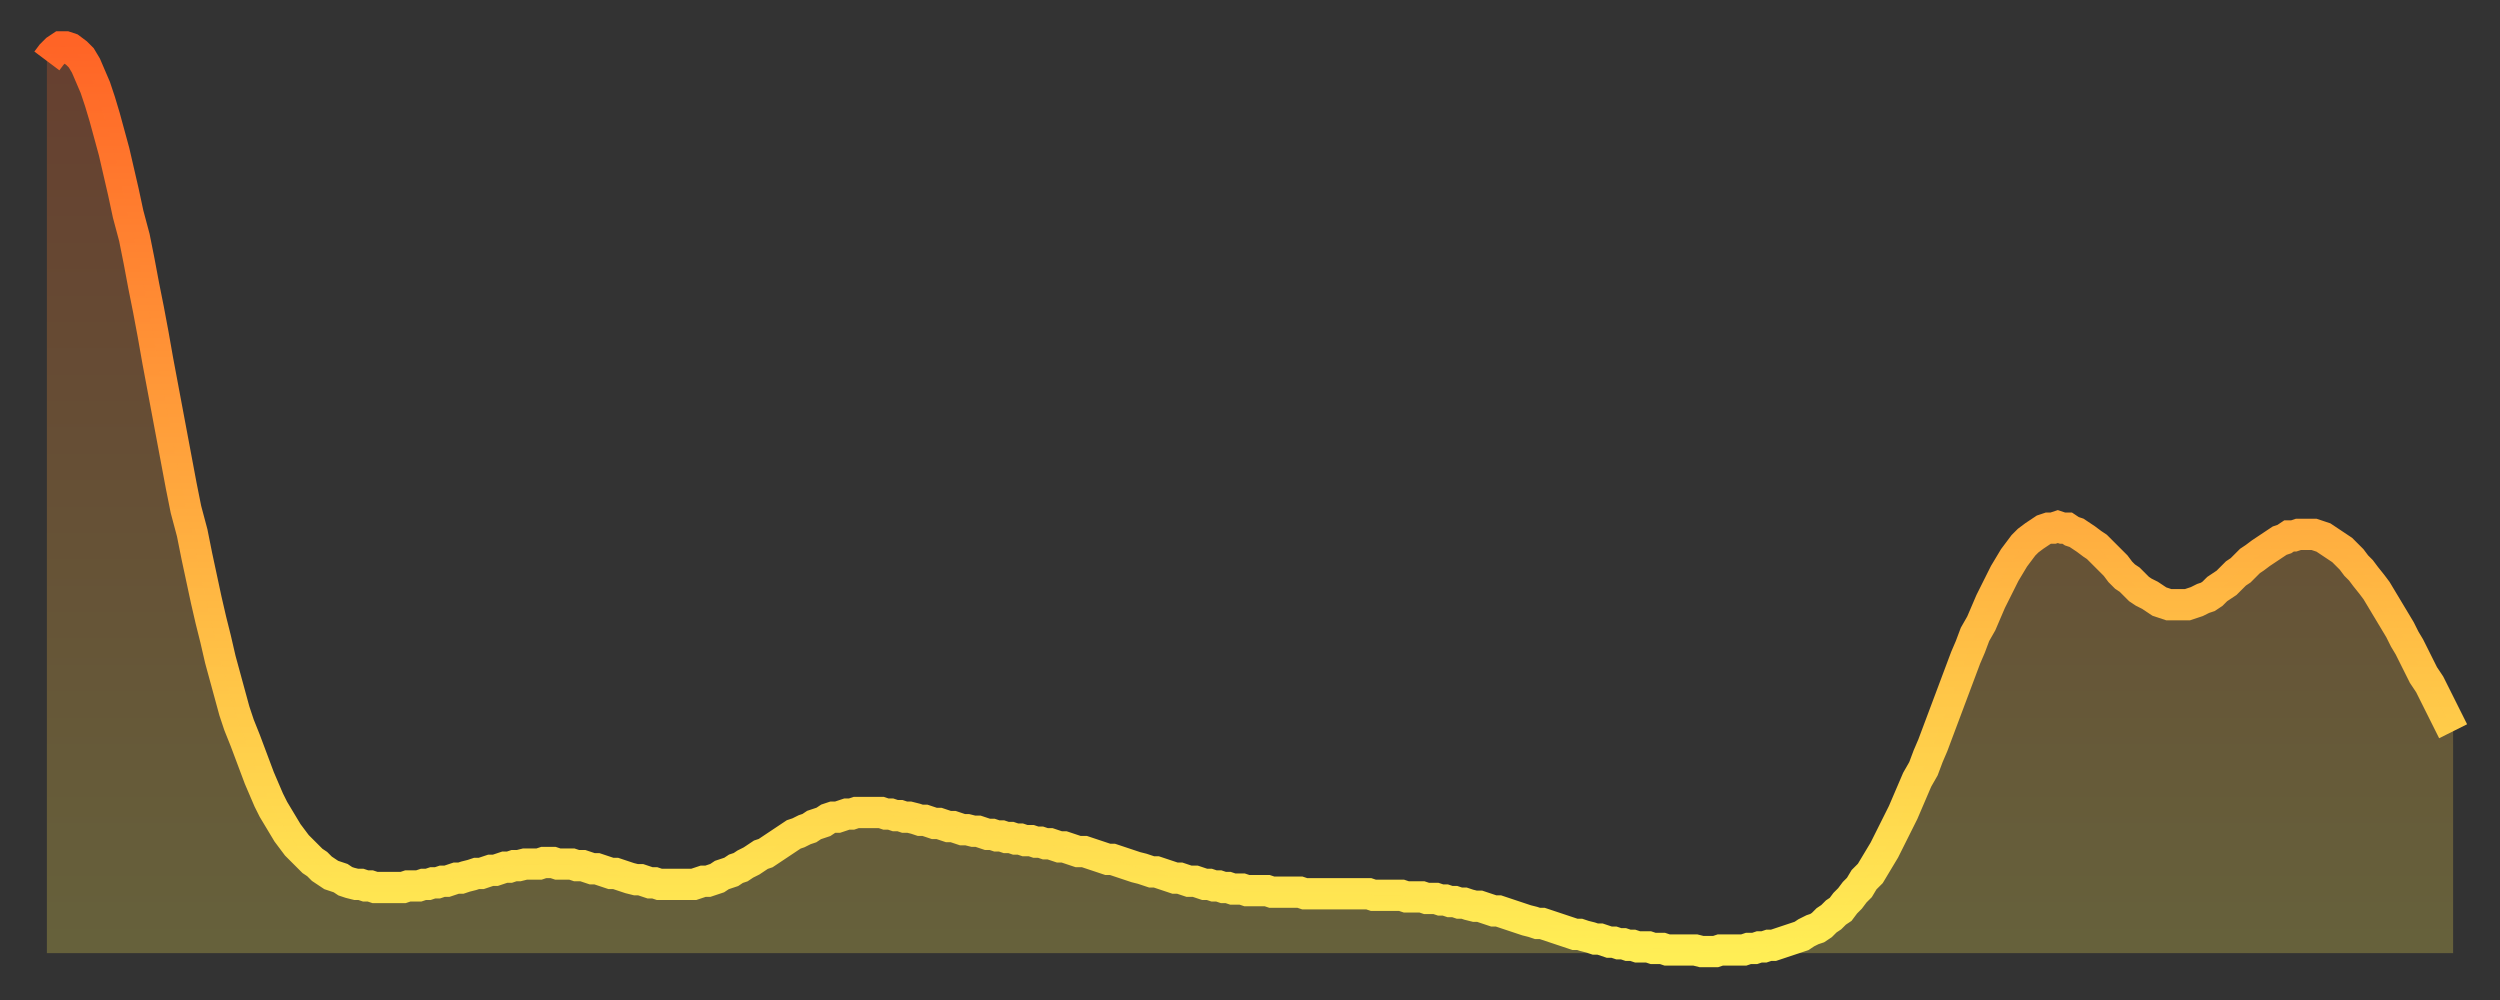
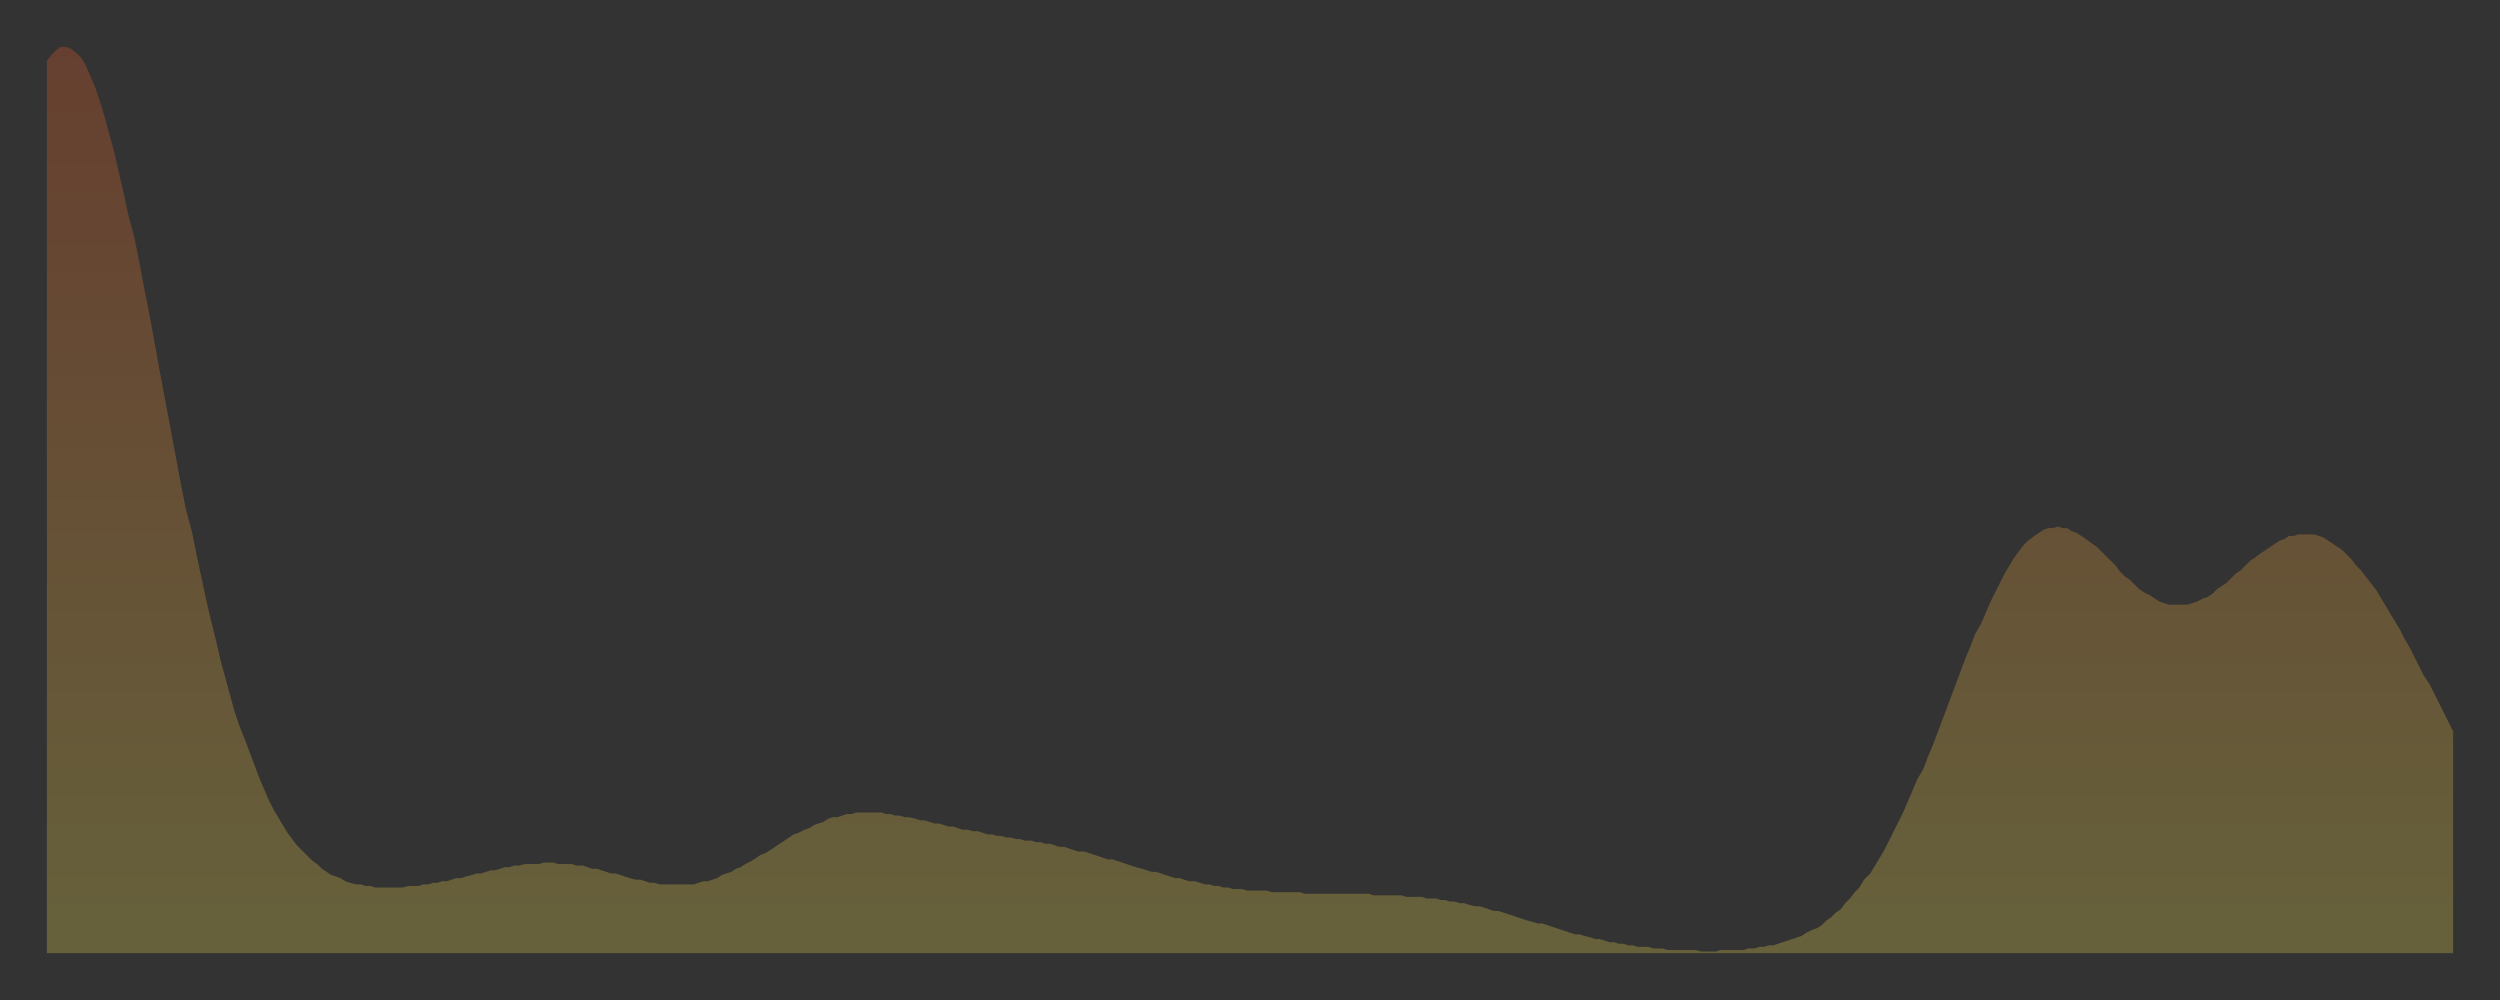
<svg xmlns="http://www.w3.org/2000/svg" baseProfile="full" height="64" version="1.1" width="160">
  <rect width="100%" height="100%" fill="#333333" stroke="none" />
  <defs>
    <linearGradient id="id96640" x1="0" x2="0" y1="0" y2="1">
      <stop offset="0%" stop-color="#ff6426" />
      <stop offset="50%" stop-color="#ffa93e" />
      <stop offset="100%" stop-color="#ffee55" />
    </linearGradient>
  </defs>
  <g transform="translate(3,3)">
    <g>
-       <path d="M 0.0 0.9 0.3 0.5 0.6 0.2 0.9 0.0 1.2 0.0 1.5 0.1 1.9 0.4 2.2 0.7 2.5 1.2 2.8 1.9 3.1 2.6 3.4 3.5 3.7 4.5 4.0 5.6 4.3 6.7 4.6 8.0 4.9 9.3 5.2 10.7 5.6 12.2 5.9 13.7 6.2 15.3 6.5 16.8 6.8 18.4 7.1 20.1 7.4 21.7 7.7 23.3 8.0 24.9 8.3 26.5 8.6 28.1 8.9 29.6 9.3 31.1 9.6 32.6 9.9 34.0 10.2 35.4 10.5 36.7 10.8 37.9 11.1 39.2 11.4 40.3 11.7 41.4 12.0 42.5 12.3 43.4 12.7 44.4 13.0 45.2 13.3 46.0 13.6 46.8 13.9 47.5 14.2 48.2 14.5 48.8 14.8 49.3 15.1 49.8 15.4 50.3 15.7 50.7 16.0 51.1 16.4 51.5 16.7 51.8 17.0 52.1 17.3 52.3 17.6 52.6 17.9 52.8 18.2 53.0 18.5 53.1 18.8 53.2 19.1 53.4 19.4 53.5 19.8 53.6 20.1 53.6 20.4 53.7 20.7 53.7 21.0 53.8 21.3 53.8 21.6 53.8 21.9 53.8 22.2 53.8 22.5 53.8 22.8 53.8 23.1 53.7 23.5 53.7 23.8 53.7 24.1 53.6 24.4 53.6 24.7 53.5 25.0 53.5 25.3 53.4 25.6 53.4 25.9 53.3 26.2 53.2 26.5 53.2 26.8 53.1 27.2 53.0 27.5 52.9 27.8 52.9 28.1 52.8 28.4 52.7 28.7 52.7 29.0 52.6 29.3 52.5 29.6 52.5 29.9 52.4 30.2 52.4 30.6 52.3 30.9 52.3 31.2 52.3 31.5 52.3 31.8 52.2 32.1 52.2 32.4 52.2 32.7 52.3 33.0 52.3 33.3 52.3 33.6 52.3 33.9 52.4 34.3 52.4 34.6 52.5 34.9 52.6 35.2 52.6 35.5 52.7 35.8 52.8 36.1 52.9 36.4 52.9 36.7 53.0 37.0 53.1 37.3 53.2 37.7 53.3 38.0 53.3 38.3 53.4 38.6 53.5 38.9 53.5 39.2 53.6 39.5 53.6 39.8 53.6 40.1 53.6 40.4 53.6 40.7 53.6 41.0 53.6 41.4 53.6 41.7 53.5 42.0 53.4 42.3 53.4 42.6 53.3 42.9 53.2 43.2 53.0 43.5 52.9 43.8 52.8 44.1 52.6 44.4 52.5 44.7 52.3 45.1 52.1 45.4 51.9 45.7 51.7 46.0 51.6 46.3 51.4 46.6 51.2 46.9 51.0 47.2 50.8 47.5 50.6 47.8 50.4 48.1 50.3 48.5 50.1 48.8 50.0 49.1 49.8 49.4 49.7 49.7 49.6 50.0 49.4 50.3 49.3 50.6 49.3 50.9 49.2 51.2 49.1 51.5 49.1 51.8 49.0 52.2 49.0 52.5 49.0 52.8 49.0 53.1 49.0 53.4 49.0 53.7 49.1 54.0 49.1 54.3 49.2 54.6 49.2 54.9 49.3 55.2 49.3 55.6 49.4 55.9 49.5 56.2 49.5 56.5 49.6 56.8 49.7 57.1 49.7 57.4 49.8 57.7 49.9 58.0 49.9 58.3 50.0 58.6 50.1 58.9 50.1 59.3 50.2 59.6 50.2 59.9 50.3 60.2 50.4 60.5 50.4 60.8 50.5 61.1 50.5 61.4 50.6 61.7 50.6 62.0 50.7 62.3 50.7 62.6 50.8 63.0 50.8 63.3 50.9 63.6 50.9 63.9 51.0 64.2 51.0 64.5 51.1 64.8 51.2 65.1 51.2 65.4 51.3 65.7 51.4 66.0 51.5 66.4 51.5 66.7 51.6 67.0 51.7 67.3 51.8 67.6 51.9 67.9 52.0 68.2 52.0 68.5 52.1 68.8 52.2 69.1 52.3 69.4 52.4 69.7 52.5 70.1 52.6 70.4 52.7 70.7 52.8 71.0 52.8 71.3 52.9 71.6 53.0 71.9 53.1 72.2 53.2 72.5 53.2 72.8 53.3 73.1 53.4 73.5 53.4 73.8 53.5 74.1 53.6 74.4 53.6 74.7 53.7 75.0 53.7 75.3 53.8 75.6 53.8 75.9 53.9 76.2 53.9 76.5 53.9 76.8 54.0 77.2 54.0 77.5 54.0 77.8 54.0 78.1 54.0 78.4 54.1 78.7 54.1 79.0 54.1 79.3 54.1 79.6 54.1 79.9 54.1 80.2 54.1 80.5 54.2 80.9 54.2 81.2 54.2 81.5 54.2 81.8 54.2 82.1 54.2 82.4 54.2 82.7 54.2 83.0 54.2 83.3 54.2 83.6 54.2 83.9 54.2 84.3 54.2 84.6 54.2 84.9 54.3 85.2 54.3 85.5 54.3 85.8 54.3 86.1 54.3 86.4 54.3 86.7 54.3 87.0 54.4 87.3 54.4 87.6 54.4 88.0 54.4 88.3 54.5 88.6 54.5 88.9 54.5 89.2 54.6 89.5 54.6 89.8 54.7 90.1 54.7 90.4 54.8 90.7 54.8 91.0 54.9 91.4 55.0 91.7 55.0 92.0 55.1 92.3 55.2 92.6 55.3 92.9 55.3 93.2 55.4 93.5 55.5 93.8 55.6 94.1 55.7 94.4 55.8 94.7 55.9 95.1 56.0 95.4 56.1 95.7 56.1 96.0 56.2 96.3 56.3 96.6 56.4 96.9 56.5 97.2 56.6 97.5 56.7 97.8 56.8 98.1 56.8 98.4 56.9 98.8 57.0 99.1 57.1 99.4 57.1 99.7 57.2 100.0 57.3 100.3 57.3 100.6 57.4 100.9 57.4 101.2 57.5 101.5 57.5 101.8 57.6 102.2 57.6 102.5 57.6 102.8 57.7 103.1 57.7 103.4 57.7 103.7 57.8 104.0 57.8 104.3 57.8 104.6 57.8 104.9 57.8 105.2 57.8 105.5 57.8 105.9 57.9 106.2 57.9 106.5 57.9 106.8 57.9 107.1 57.8 107.4 57.8 107.7 57.8 108.0 57.8 108.3 57.8 108.6 57.8 108.9 57.7 109.3 57.7 109.6 57.6 109.9 57.6 110.2 57.5 110.5 57.5 110.8 57.4 111.1 57.3 111.4 57.2 111.7 57.1 112.0 57.0 112.3 56.9 112.6 56.7 113.0 56.5 113.3 56.4 113.6 56.2 113.9 55.9 114.2 55.7 114.5 55.4 114.8 55.2 115.1 54.8 115.4 54.5 115.7 54.1 116.0 53.8 116.3 53.3 116.7 52.9 117.0 52.4 117.3 51.9 117.6 51.4 117.9 50.8 118.2 50.2 118.5 49.6 118.8 49.0 119.1 48.3 119.4 47.6 119.7 46.9 120.1 46.2 120.4 45.4 120.7 44.7 121.0 43.9 121.3 43.1 121.6 42.3 121.9 41.5 122.2 40.7 122.5 39.9 122.8 39.1 123.1 38.4 123.4 37.6 123.8 36.9 124.1 36.2 124.4 35.5 124.7 34.9 125.0 34.3 125.3 33.7 125.6 33.2 125.9 32.7 126.2 32.3 126.5 31.9 126.8 31.6 127.2 31.3 127.5 31.1 127.8 30.9 128.1 30.8 128.4 30.8 128.7 30.7 129.0 30.8 129.3 30.8 129.6 31.0 129.9 31.1 130.2 31.3 130.5 31.5 130.9 31.8 131.2 32.0 131.5 32.3 131.8 32.6 132.1 32.9 132.4 33.2 132.7 33.6 133.0 33.9 133.3 34.1 133.6 34.4 133.9 34.7 134.2 34.9 134.6 35.1 134.9 35.3 135.2 35.5 135.5 35.6 135.8 35.7 136.1 35.7 136.4 35.7 136.7 35.7 137.0 35.7 137.3 35.6 137.6 35.5 138.0 35.3 138.3 35.2 138.6 35.0 138.9 34.7 139.2 34.5 139.5 34.3 139.8 34.0 140.1 33.7 140.4 33.5 140.7 33.2 141.0 32.9 141.3 32.7 141.7 32.4 142.0 32.2 142.3 32.0 142.6 31.8 142.9 31.6 143.2 31.5 143.5 31.3 143.8 31.3 144.1 31.2 144.4 31.2 144.7 31.2 145.1 31.2 145.4 31.3 145.7 31.4 146.0 31.6 146.3 31.8 146.6 32.0 146.9 32.2 147.2 32.5 147.5 32.8 147.8 33.2 148.1 33.5 148.4 33.9 148.8 34.4 149.1 34.8 149.4 35.3 149.7 35.8 150.0 36.3 150.3 36.8 150.6 37.3 150.9 37.9 151.2 38.4 151.5 39.0 151.8 39.6 152.1 40.2 152.5 40.8 152.8 41.4 153.1 42.0 153.4 42.6 153.7 43.2 154.0 43.8" fill="none" id="graph-curve" opacity="1" stroke="url(#id96640)" stroke-width="2" />
      <path d="M 0 58 L 0.0 0.9 0.3 0.5 0.6 0.2 0.9 0.0 1.2 0.0 1.5 0.1 1.9 0.4 2.2 0.7 2.5 1.2 2.8 1.9 3.1 2.6 3.4 3.5 3.7 4.5 4.0 5.6 4.3 6.7 4.6 8.0 4.9 9.3 5.2 10.7 5.6 12.2 5.9 13.7 6.2 15.3 6.5 16.8 6.8 18.4 7.1 20.1 7.4 21.7 7.7 23.3 8.0 24.9 8.3 26.5 8.6 28.1 8.9 29.6 9.3 31.1 9.6 32.6 9.9 34.0 10.2 35.4 10.5 36.7 10.8 37.9 11.1 39.2 11.4 40.3 11.7 41.4 12.0 42.5 12.3 43.4 12.7 44.4 13.0 45.2 13.3 46.0 13.6 46.8 13.9 47.5 14.2 48.2 14.5 48.8 14.8 49.3 15.1 49.8 15.4 50.3 15.7 50.7 16.0 51.1 16.4 51.5 16.7 51.8 17.0 52.1 17.3 52.3 17.6 52.6 17.9 52.8 18.2 53.0 18.5 53.1 18.8 53.2 19.1 53.4 19.4 53.5 19.8 53.6 20.1 53.6 20.4 53.7 20.7 53.7 21.0 53.8 21.3 53.8 21.6 53.8 21.9 53.8 22.2 53.8 22.5 53.8 22.8 53.8 23.1 53.7 23.5 53.7 23.8 53.7 24.1 53.6 24.4 53.6 24.7 53.5 25.0 53.5 25.3 53.4 25.6 53.4 25.9 53.3 26.2 53.2 26.5 53.2 26.8 53.1 27.2 53.0 27.5 52.9 27.8 52.9 28.1 52.8 28.4 52.7 28.7 52.7 29.0 52.6 29.3 52.5 29.6 52.5 29.9 52.4 30.2 52.4 30.6 52.3 30.9 52.3 31.2 52.3 31.5 52.3 31.8 52.2 32.1 52.2 32.4 52.2 32.7 52.3 33.0 52.3 33.3 52.3 33.6 52.3 33.9 52.4 34.3 52.4 34.6 52.5 34.9 52.6 35.2 52.6 35.5 52.7 35.8 52.8 36.1 52.9 36.4 52.9 36.7 53.0 37.0 53.1 37.3 53.2 37.7 53.3 38.0 53.3 38.3 53.4 38.6 53.5 38.9 53.5 39.2 53.6 39.5 53.6 39.8 53.6 40.1 53.6 40.4 53.6 40.7 53.6 41.0 53.6 41.4 53.6 41.7 53.5 42.0 53.4 42.3 53.4 42.6 53.3 42.9 53.2 43.2 53.0 43.5 52.9 43.8 52.8 44.1 52.6 44.4 52.5 44.7 52.3 45.1 52.1 45.4 51.9 45.7 51.7 46.0 51.6 46.3 51.4 46.6 51.2 46.9 51.0 47.2 50.8 47.5 50.6 47.8 50.4 48.1 50.3 48.5 50.1 48.8 50.0 49.1 49.8 49.4 49.7 49.7 49.6 50.0 49.4 50.3 49.3 50.6 49.3 50.9 49.2 51.2 49.1 51.5 49.1 51.8 49.0 52.2 49.0 52.5 49.0 52.8 49.0 53.1 49.0 53.4 49.0 53.7 49.1 54.0 49.1 54.3 49.2 54.6 49.2 54.9 49.3 55.2 49.3 55.6 49.4 55.9 49.5 56.2 49.5 56.5 49.6 56.8 49.7 57.1 49.7 57.4 49.8 57.7 49.9 58.0 49.9 58.3 50.0 58.6 50.1 58.9 50.1 59.3 50.2 59.6 50.2 59.9 50.3 60.2 50.4 60.5 50.4 60.8 50.5 61.1 50.5 61.4 50.6 61.7 50.6 62.0 50.7 62.3 50.7 62.6 50.8 63.0 50.8 63.3 50.9 63.6 50.9 63.9 51.0 64.2 51.0 64.5 51.1 64.8 51.2 65.1 51.2 65.4 51.3 65.7 51.4 66.0 51.5 66.4 51.5 66.7 51.6 67.0 51.7 67.3 51.8 67.6 51.9 67.9 52.0 68.2 52.0 68.5 52.1 68.8 52.2 69.1 52.3 69.4 52.4 69.7 52.5 70.1 52.6 70.4 52.7 70.7 52.8 71.0 52.8 71.3 52.9 71.6 53.0 71.9 53.1 72.2 53.2 72.5 53.2 72.8 53.3 73.1 53.4 73.5 53.4 73.8 53.5 74.1 53.6 74.4 53.6 74.7 53.7 75.0 53.7 75.3 53.8 75.6 53.8 75.9 53.9 76.2 53.9 76.5 53.9 76.8 54.0 77.2 54.0 77.5 54.0 77.8 54.0 78.1 54.0 78.4 54.1 78.7 54.1 79.0 54.1 79.3 54.1 79.6 54.1 79.9 54.1 80.2 54.1 80.5 54.2 80.9 54.2 81.2 54.2 81.5 54.2 81.8 54.2 82.1 54.2 82.4 54.2 82.7 54.2 83.0 54.2 83.3 54.2 83.6 54.2 83.9 54.2 84.3 54.2 84.6 54.2 84.9 54.3 85.2 54.3 85.5 54.3 85.8 54.3 86.1 54.3 86.4 54.3 86.7 54.3 87.0 54.4 87.3 54.4 87.6 54.4 88.0 54.4 88.3 54.5 88.6 54.5 88.9 54.5 89.2 54.6 89.5 54.6 89.8 54.7 90.1 54.7 90.4 54.8 90.7 54.8 91.0 54.9 91.4 55.0 91.7 55.0 92.0 55.1 92.3 55.2 92.6 55.3 92.9 55.3 93.2 55.4 93.5 55.5 93.8 55.6 94.1 55.7 94.4 55.8 94.7 55.9 95.1 56.0 95.4 56.1 95.7 56.1 96.0 56.2 96.3 56.3 96.6 56.4 96.9 56.5 97.2 56.6 97.5 56.7 97.8 56.8 98.1 56.8 98.4 56.9 98.8 57.0 99.1 57.1 99.4 57.1 99.7 57.2 100.0 57.3 100.3 57.3 100.6 57.4 100.9 57.4 101.2 57.5 101.5 57.5 101.8 57.6 102.2 57.6 102.5 57.6 102.8 57.7 103.1 57.7 103.4 57.7 103.7 57.8 104.0 57.8 104.3 57.8 104.6 57.8 104.9 57.8 105.2 57.8 105.5 57.8 105.9 57.9 106.2 57.9 106.5 57.9 106.8 57.9 107.1 57.8 107.4 57.8 107.7 57.8 108.0 57.8 108.3 57.8 108.6 57.8 108.9 57.7 109.3 57.7 109.6 57.6 109.9 57.6 110.2 57.5 110.5 57.5 110.8 57.4 111.1 57.3 111.4 57.2 111.7 57.1 112.0 57.0 112.3 56.9 112.6 56.7 113.0 56.5 113.3 56.4 113.6 56.2 113.9 55.9 114.2 55.7 114.5 55.4 114.8 55.2 115.1 54.8 115.4 54.5 115.7 54.1 116.0 53.8 116.3 53.3 116.7 52.9 117.0 52.4 117.3 51.9 117.6 51.4 117.9 50.8 118.2 50.2 118.5 49.6 118.8 49.0 119.1 48.3 119.4 47.6 119.7 46.9 120.1 46.2 120.4 45.4 120.7 44.7 121.0 43.9 121.3 43.1 121.6 42.3 121.9 41.5 122.2 40.7 122.5 39.9 122.8 39.1 123.1 38.4 123.4 37.6 123.8 36.9 124.1 36.2 124.4 35.5 124.7 34.9 125.0 34.3 125.3 33.7 125.6 33.2 125.9 32.7 126.2 32.3 126.5 31.9 126.8 31.6 127.2 31.3 127.5 31.1 127.8 30.9 128.1 30.8 128.4 30.8 128.7 30.7 129.0 30.8 129.3 30.8 129.6 31.0 129.9 31.1 130.2 31.3 130.5 31.5 130.9 31.8 131.2 32.0 131.5 32.3 131.8 32.6 132.1 32.9 132.4 33.2 132.7 33.6 133.0 33.9 133.3 34.1 133.6 34.4 133.9 34.7 134.2 34.9 134.6 35.1 134.9 35.3 135.2 35.5 135.5 35.6 135.8 35.7 136.1 35.7 136.4 35.7 136.7 35.7 137.0 35.7 137.3 35.6 137.6 35.5 138.0 35.3 138.3 35.2 138.6 35.0 138.9 34.7 139.2 34.5 139.5 34.3 139.8 34.0 140.1 33.7 140.4 33.5 140.7 33.2 141.0 32.9 141.3 32.7 141.7 32.4 142.0 32.2 142.3 32.0 142.6 31.8 142.9 31.6 143.2 31.5 143.5 31.3 143.8 31.3 144.1 31.2 144.4 31.2 144.7 31.2 145.1 31.2 145.4 31.3 145.7 31.4 146.0 31.6 146.3 31.8 146.6 32.0 146.9 32.2 147.2 32.5 147.5 32.8 147.8 33.2 148.1 33.5 148.4 33.9 148.8 34.4 149.1 34.8 149.4 35.3 149.7 35.8 150.0 36.3 150.3 36.8 150.6 37.3 150.9 37.9 151.2 38.4 151.5 39.0 151.8 39.6 152.1 40.2 152.5 40.8 152.8 41.4 153.1 42.0 153.4 42.6 153.7 43.2 154.0 43.8 154 58" fill="url(#id96640)" fill-opacity=".25" id="graph-shadow" />
    </g>
  </g>
</svg>